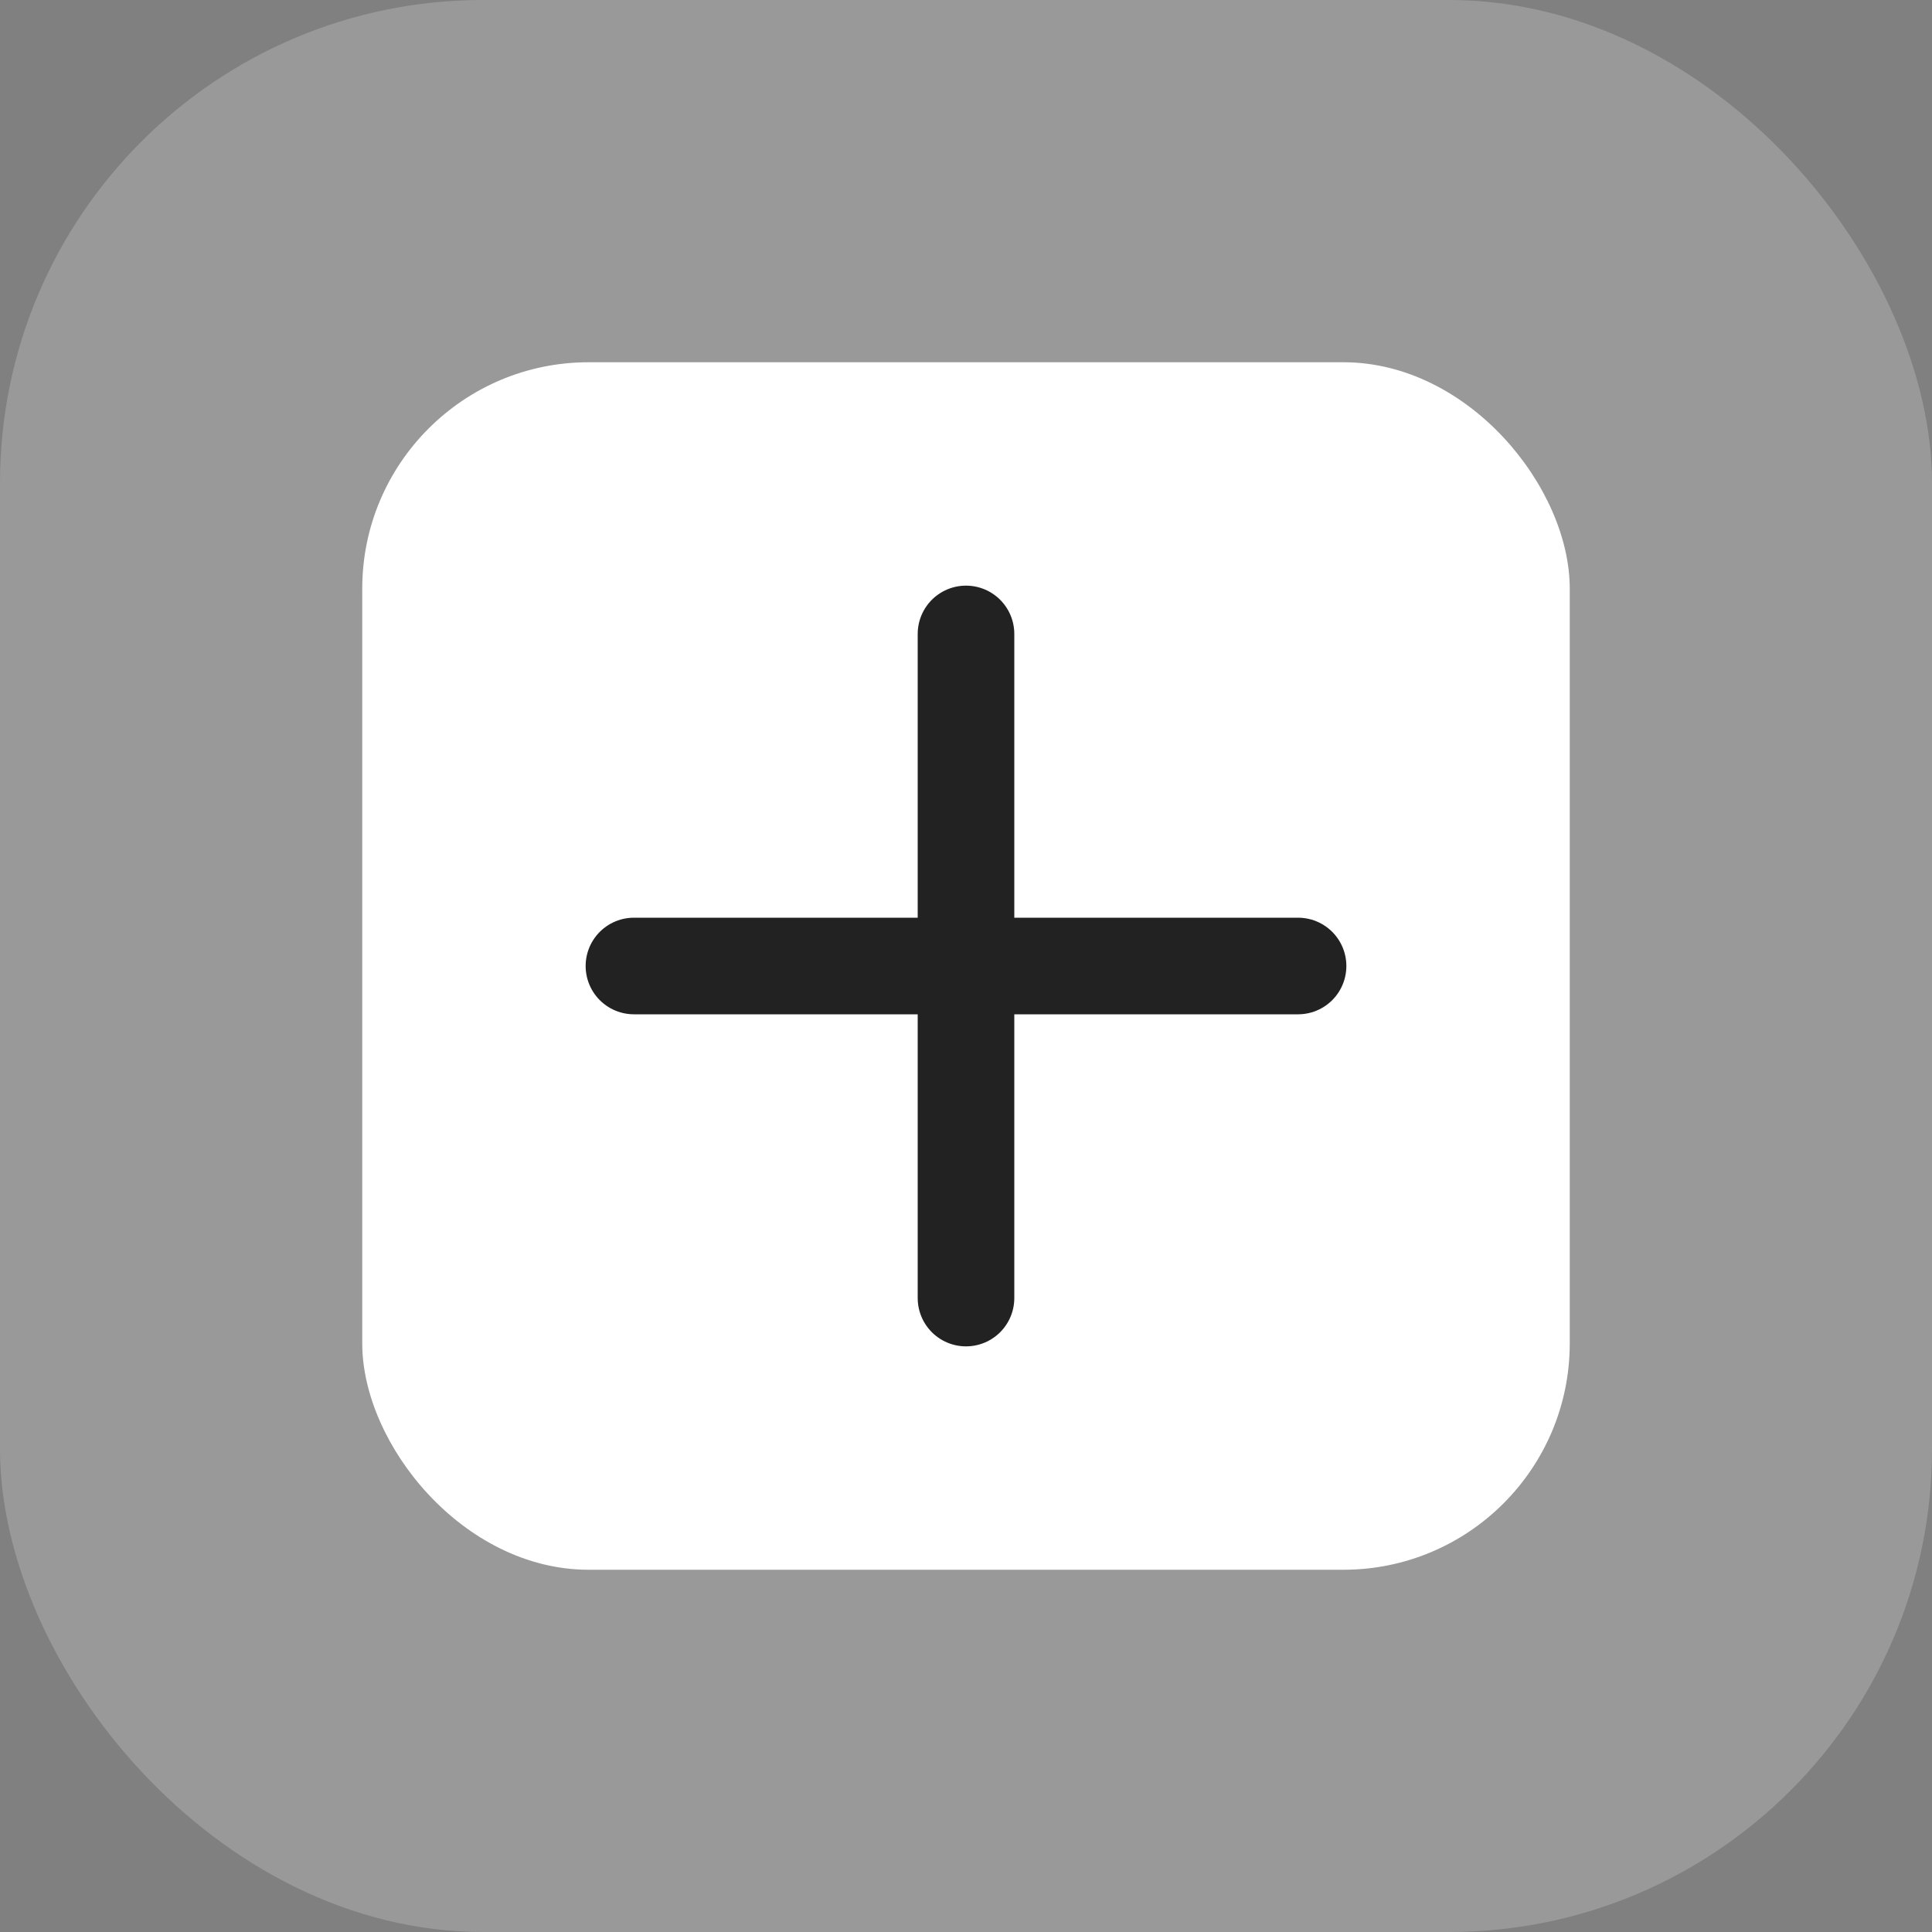
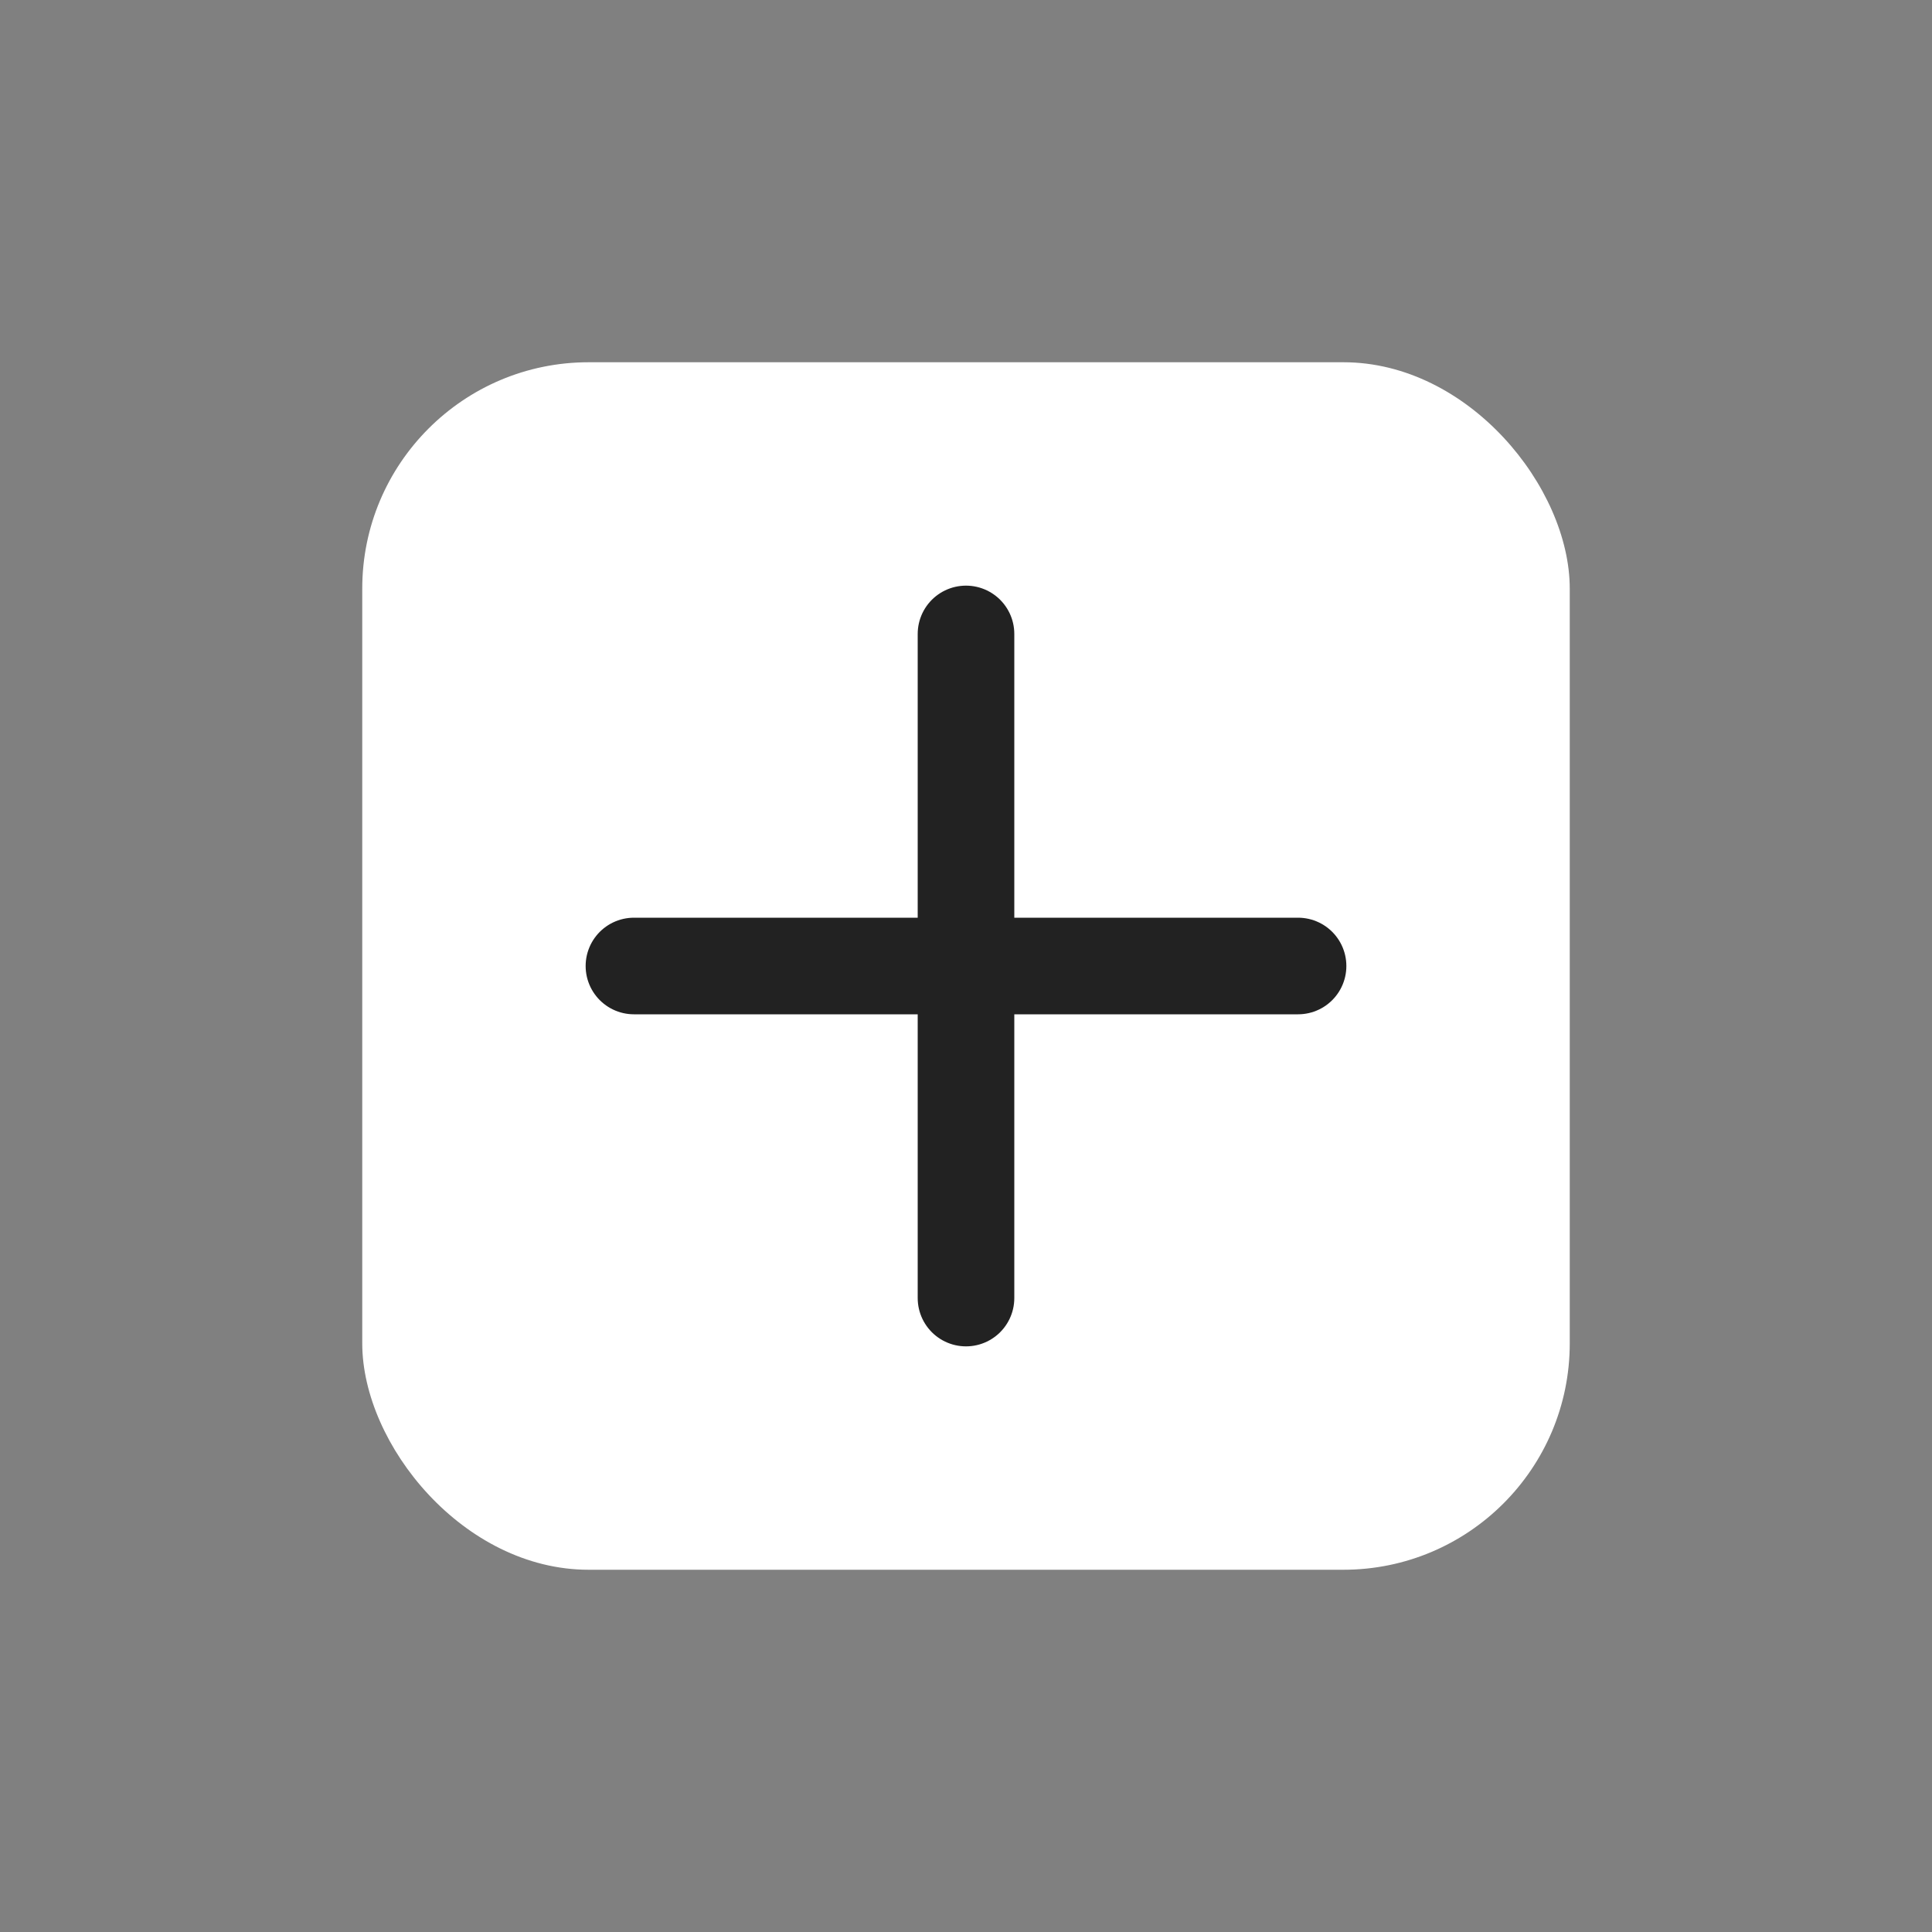
<svg xmlns="http://www.w3.org/2000/svg" width="24" height="24" viewBox="0 0 24 24" fill="none">
  <rect x="0" y="0" width="24" height="24" fill="#808080" stroke="none" />
  <g id="add-24">
    <g id="add-64">
      <g id="Base">
-         <rect id="Rectangle Rounded" width="24" height="24" rx="6" fill="#999999" />
-       </g>
+         </g>
      <g id="Icon">
        <rect id="Rounded Rectangle" x="4.5" y="4.5" width="15" height="15" rx="2.812" fill="white" />
        <path id="Vector" d="M12 7.875V12M12 16.125V12M12 12H16.125M12 12H7.875" stroke="#222222" stroke-width="1.2" stroke-linecap="round" stroke-linejoin="round" />
      </g>
    </g>
  </g>
</svg>